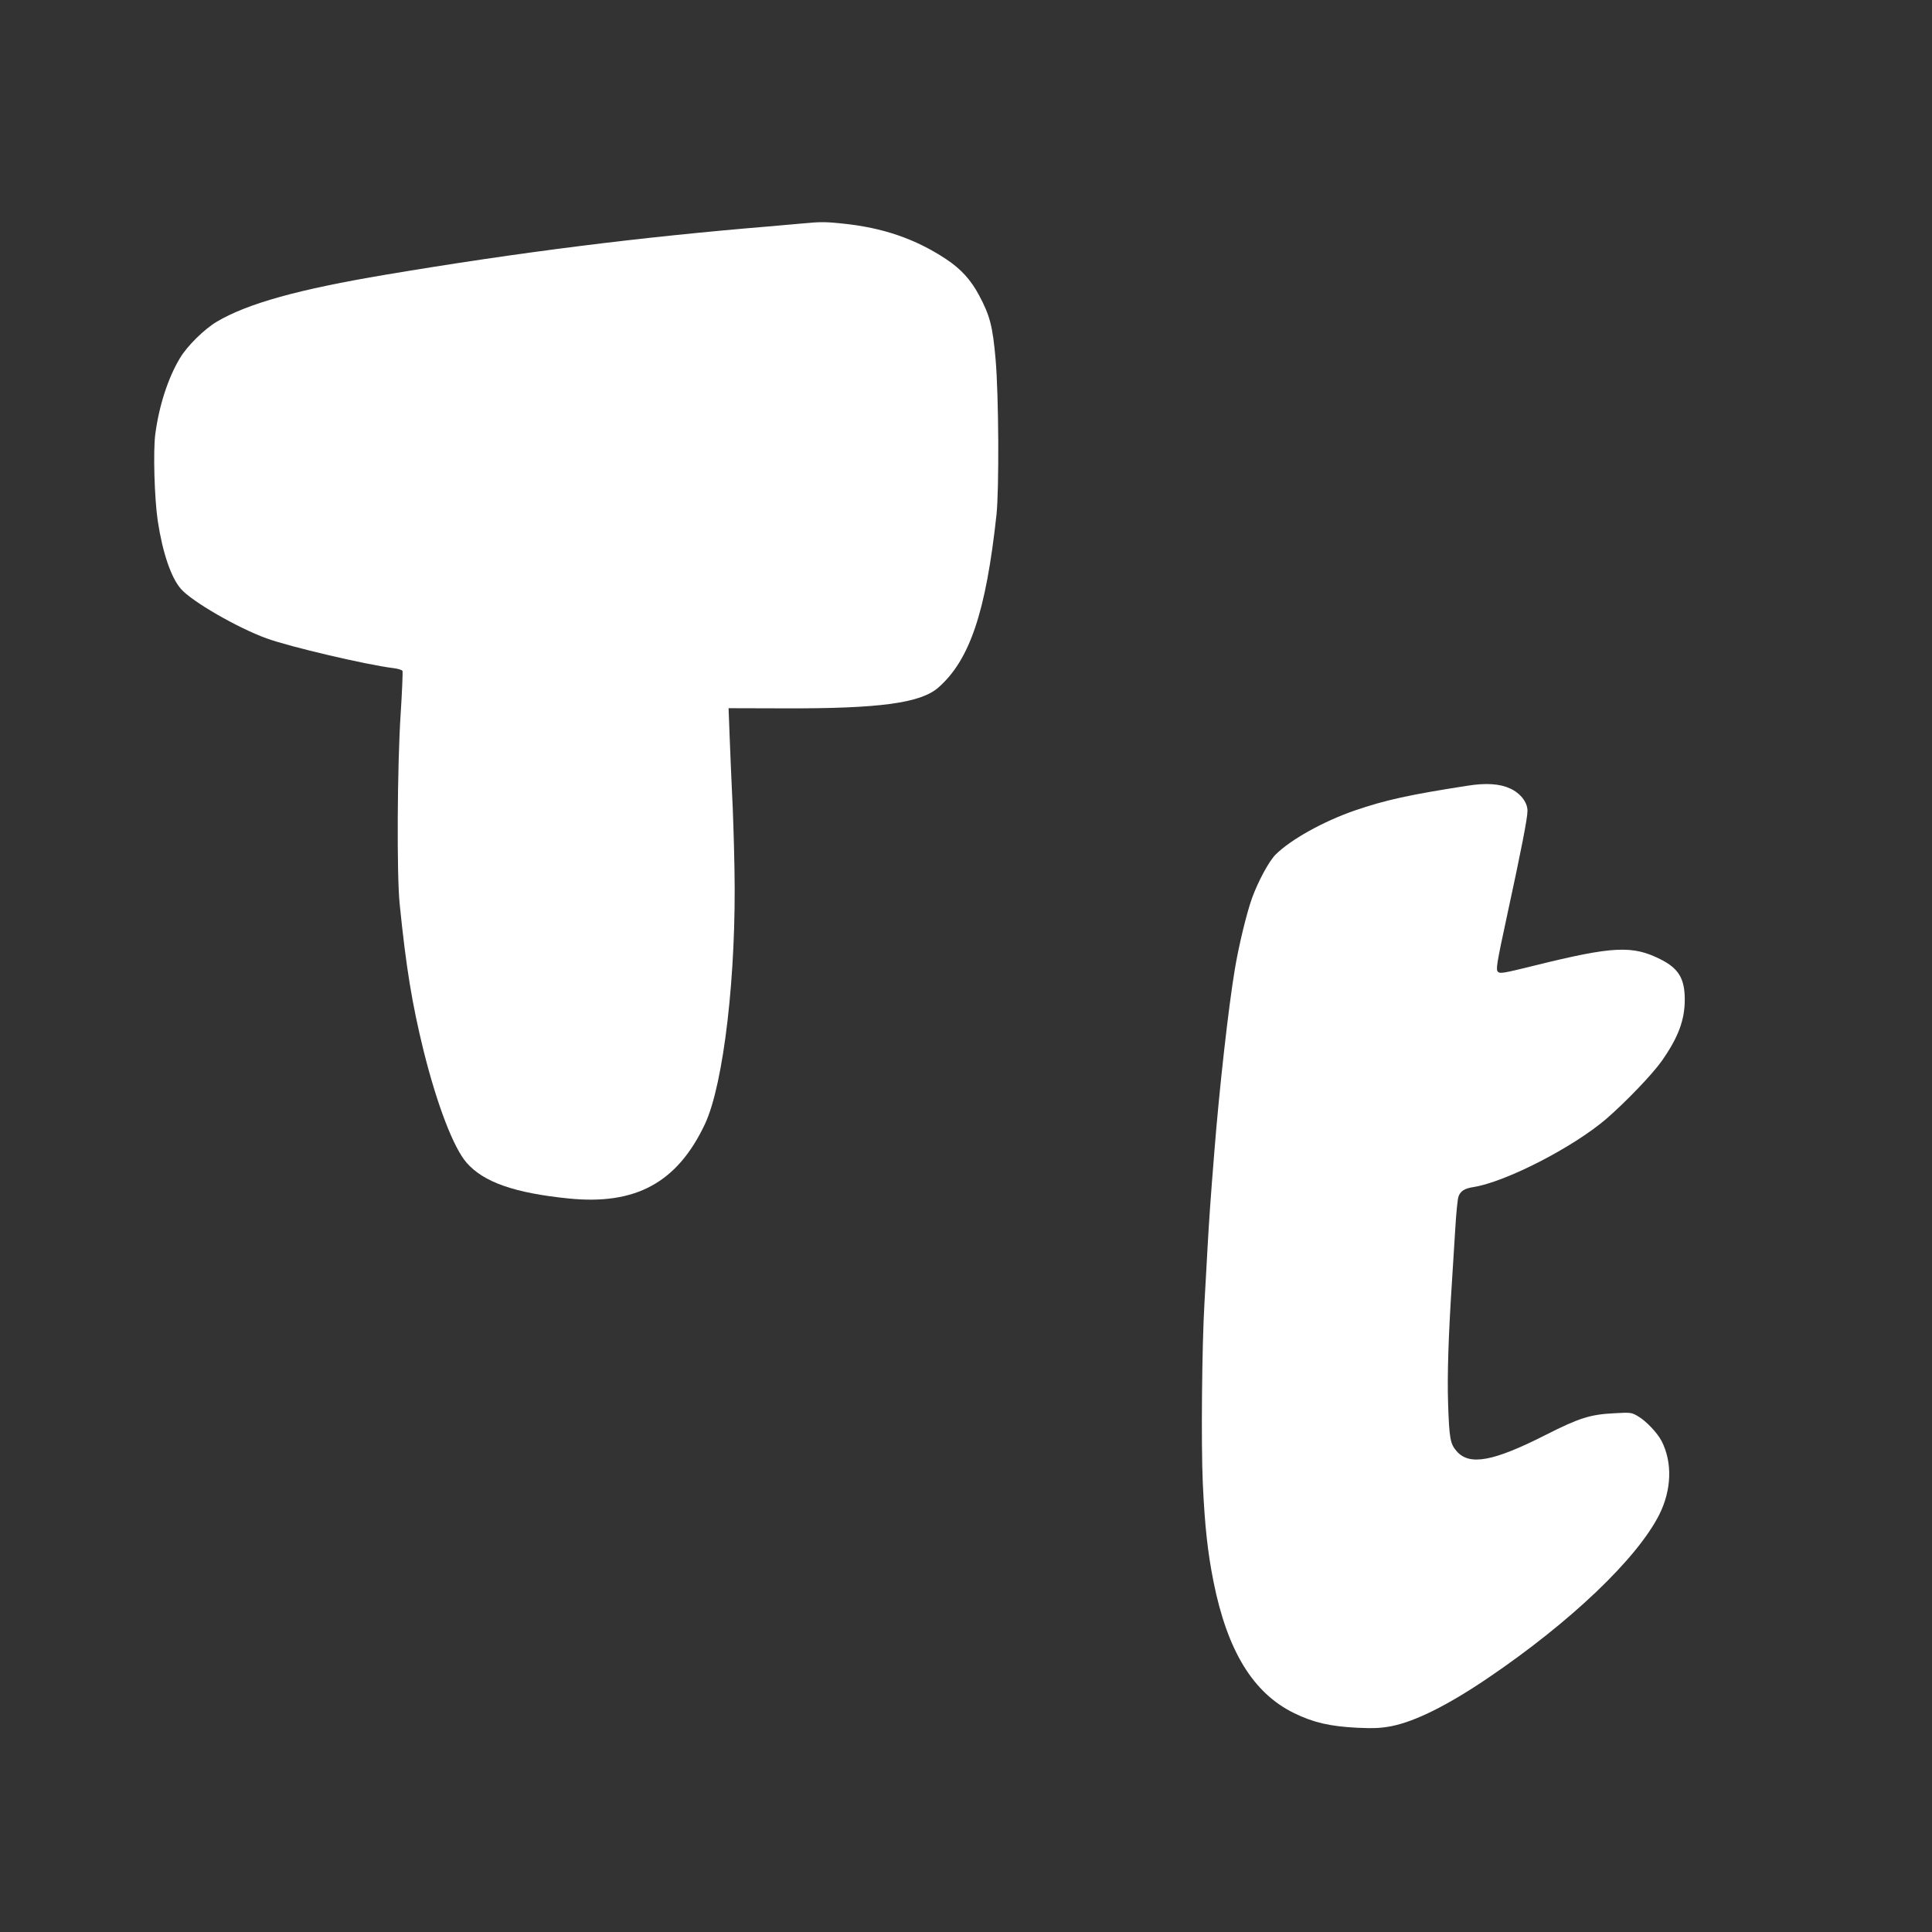
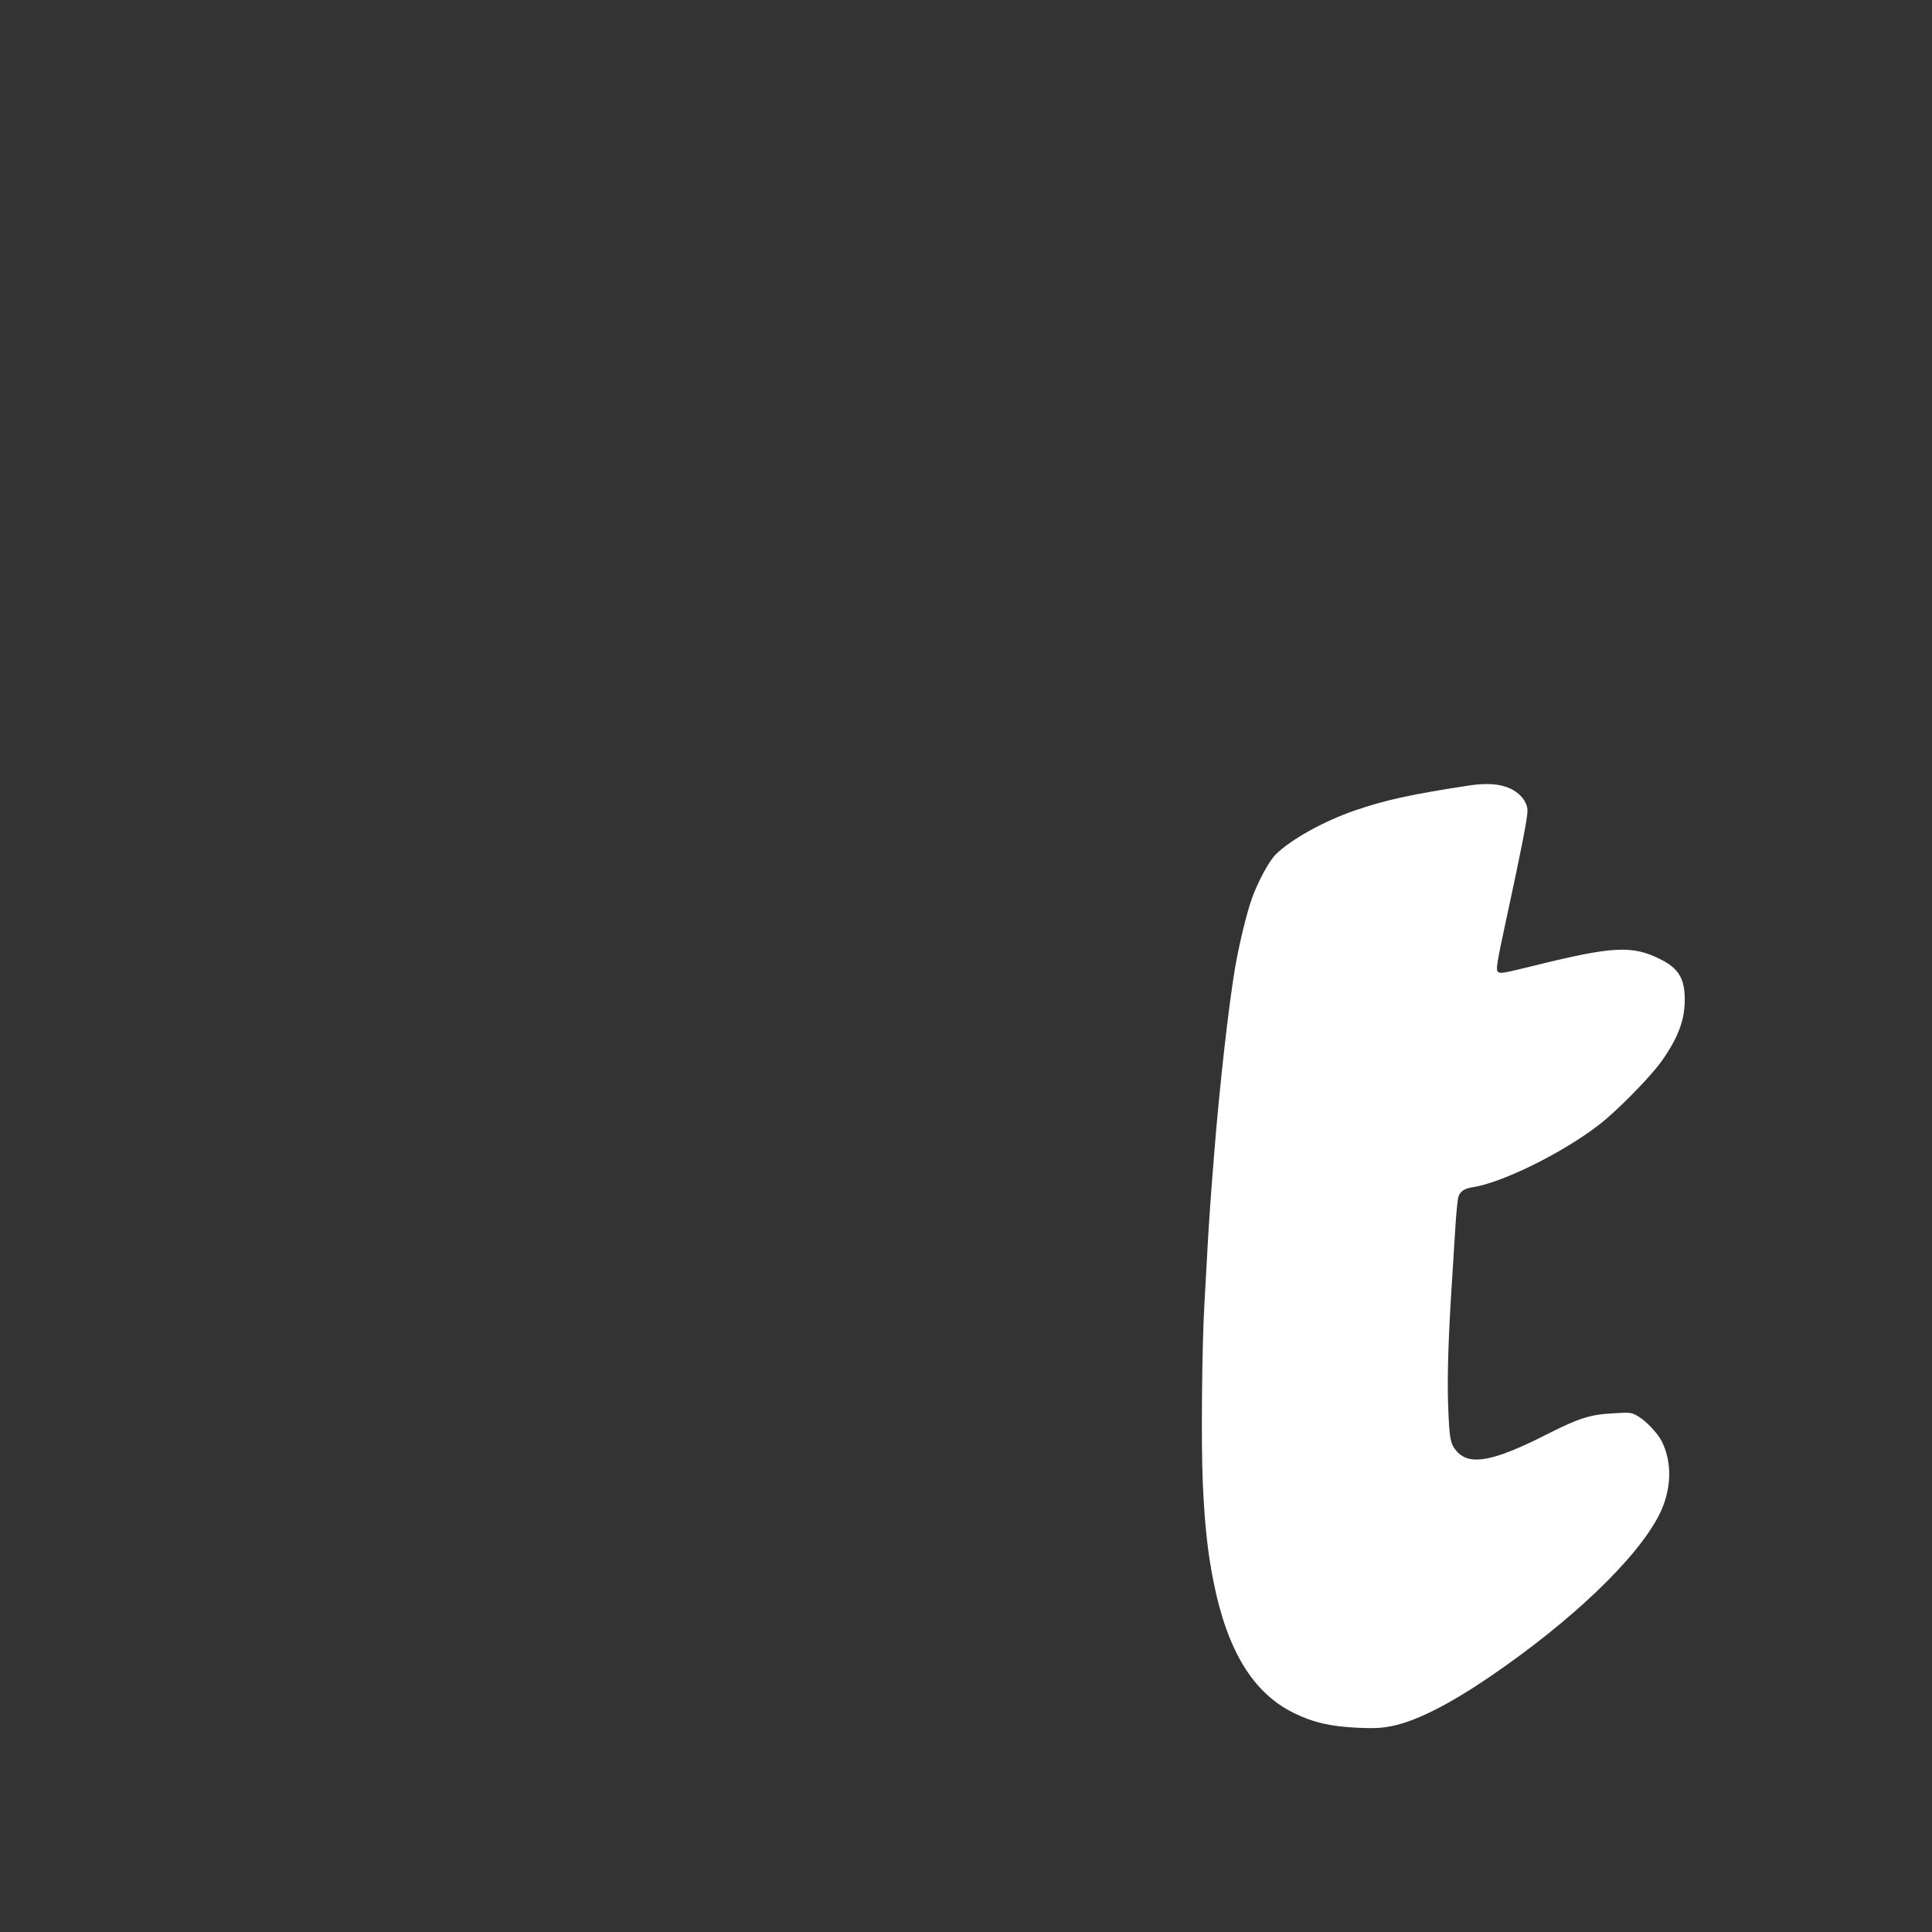
<svg xmlns="http://www.w3.org/2000/svg" version="1.0" width="1280pt" height="1280pt" viewBox="0 0 1280 1280" preserveAspectRatio="xMidYMid meet">
  <rect x="0" y="0" width="1280" height="1280" fill="#333333" stroke="none" />
  <g transform="translate(0,1280) scale(0.1,-0.1)" fill="#ffffff" stroke="none">
-     <path d="M5310 11319 c-47 -4 -143 -13 -215 -19 -857 -71 -1653 -171 -2540 -320 -577 -97 -913 -190 -1118 -311 -83 -49 -197 -161 -245 -242 -79 -132 -138 -314 -163 -502 -15 -112 -6 -426 16 -575 32 -211 88 -377 154 -452 72 -83 376 -258 566 -327 156 -57 667 -176 838 -197 34 -4 61 -12 64 -20 2 -7 -3 -138 -13 -291 -22 -341 -26 -1062 -6 -1253 42 -417 82 -661 158 -970 90 -362 200 -647 286 -744 112 -128 317 -200 673 -236 447 -46 723 105 906 494 124 266 209 997 195 1691 -3 171 -10 396 -16 500 -5 105 -12 274 -16 377 l-7 186 374 -1 c627 -2 899 35 1016 138 208 183 315 500 385 1145 18 174 15 789 -6 1030 -19 217 -37 288 -109 423 -55 103 -120 175 -220 241 -203 134 -419 208 -686 235 -114 12 -147 12 -271 0z" />
    <path d="M9720 7594 c-386 -60 -540 -94 -745 -164 -208 -72 -425 -193 -524 -292 -44 -44 -115 -176 -156 -288 -36 -100 -89 -320 -114 -472 -42 -249 -103 -794 -136 -1213 -26 -322 -34 -443 -45 -635 -5 -102 -15 -264 -20 -360 -17 -286 -23 -943 -11 -1200 13 -280 32 -454 71 -650 92 -459 263 -738 534 -870 129 -63 239 -88 421 -97 111 -5 157 -2 225 11 159 32 373 139 640 320 547 371 986 790 1133 1081 82 164 88 345 16 487 -28 54 -103 134 -157 165 -42 25 -48 26 -155 20 -162 -8 -234 -31 -457 -144 -347 -176 -504 -205 -589 -108 -43 49 -49 84 -57 315 -6 191 2 450 26 815 5 77 14 228 21 335 6 107 16 208 22 223 13 36 40 53 97 62 216 34 663 264 883 453 130 113 304 294 366 382 111 158 154 274 153 412 -1 135 -41 202 -160 262 -186 94 -314 88 -835 -41 -206 -51 -229 -55 -243 -41 -14 14 -9 49 59 364 96 443 137 653 137 702 0 57 -47 117 -115 148 -69 32 -161 38 -285 18z" />
  </g>
</svg>